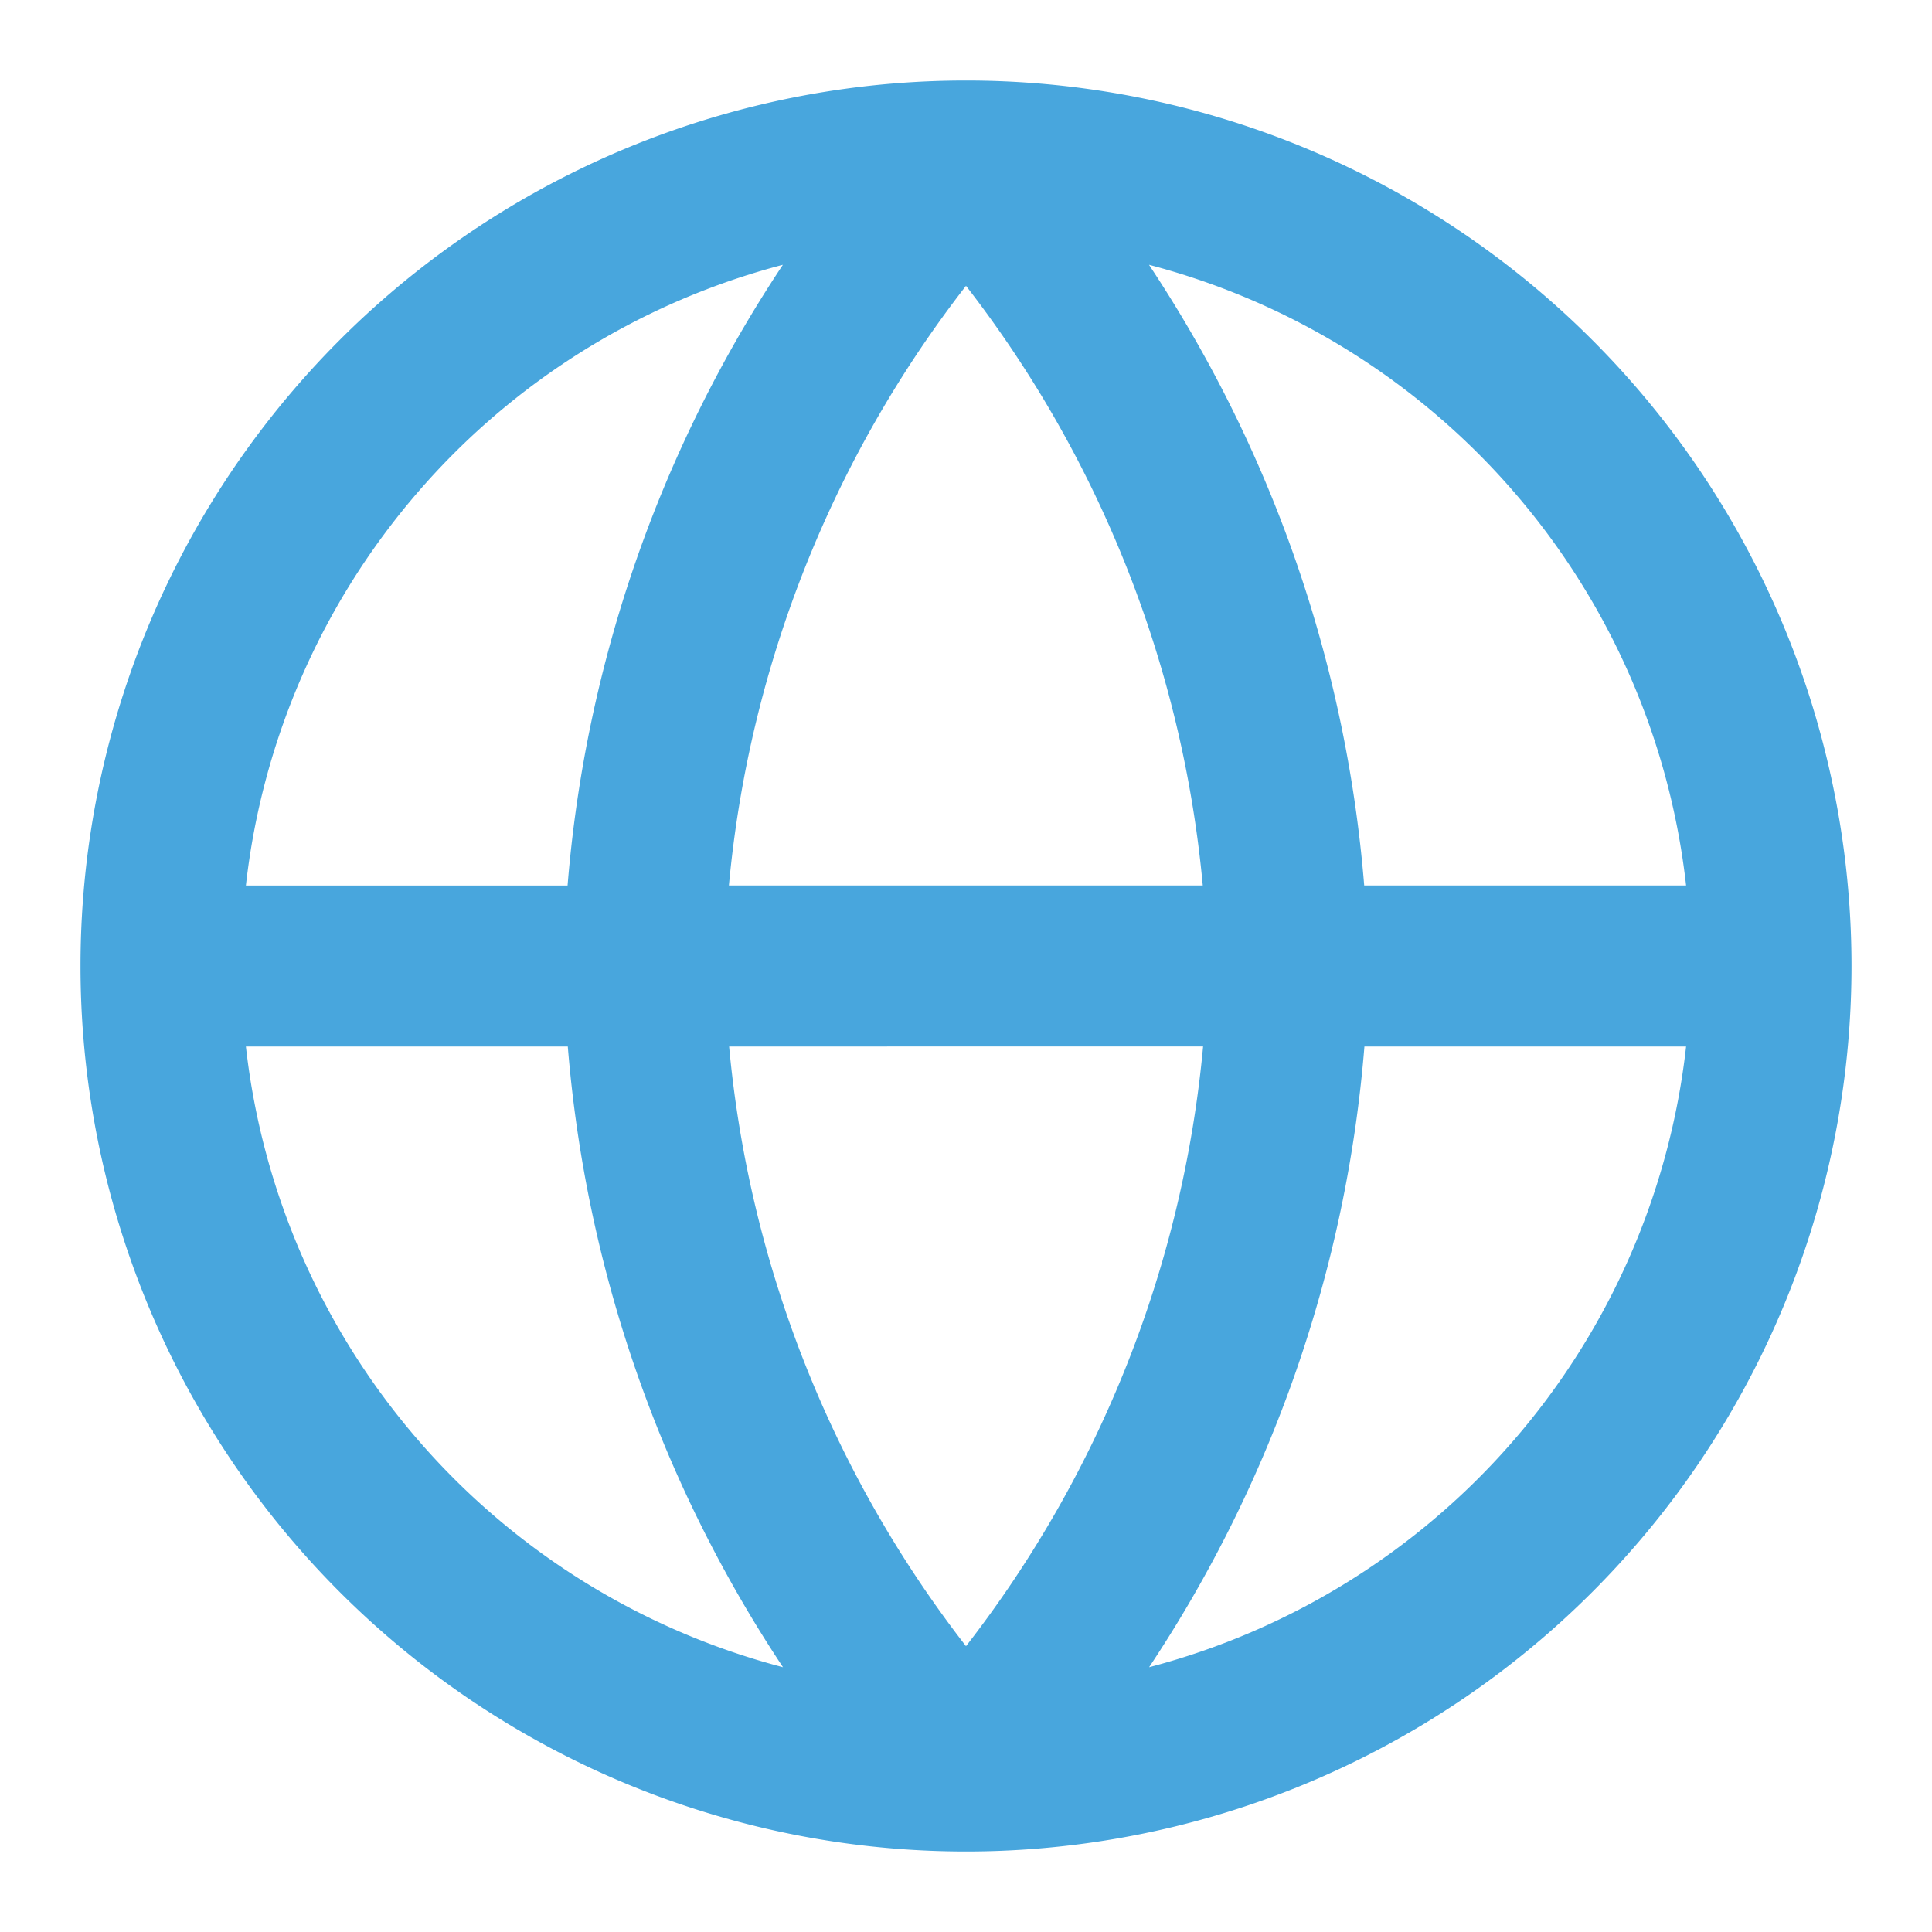
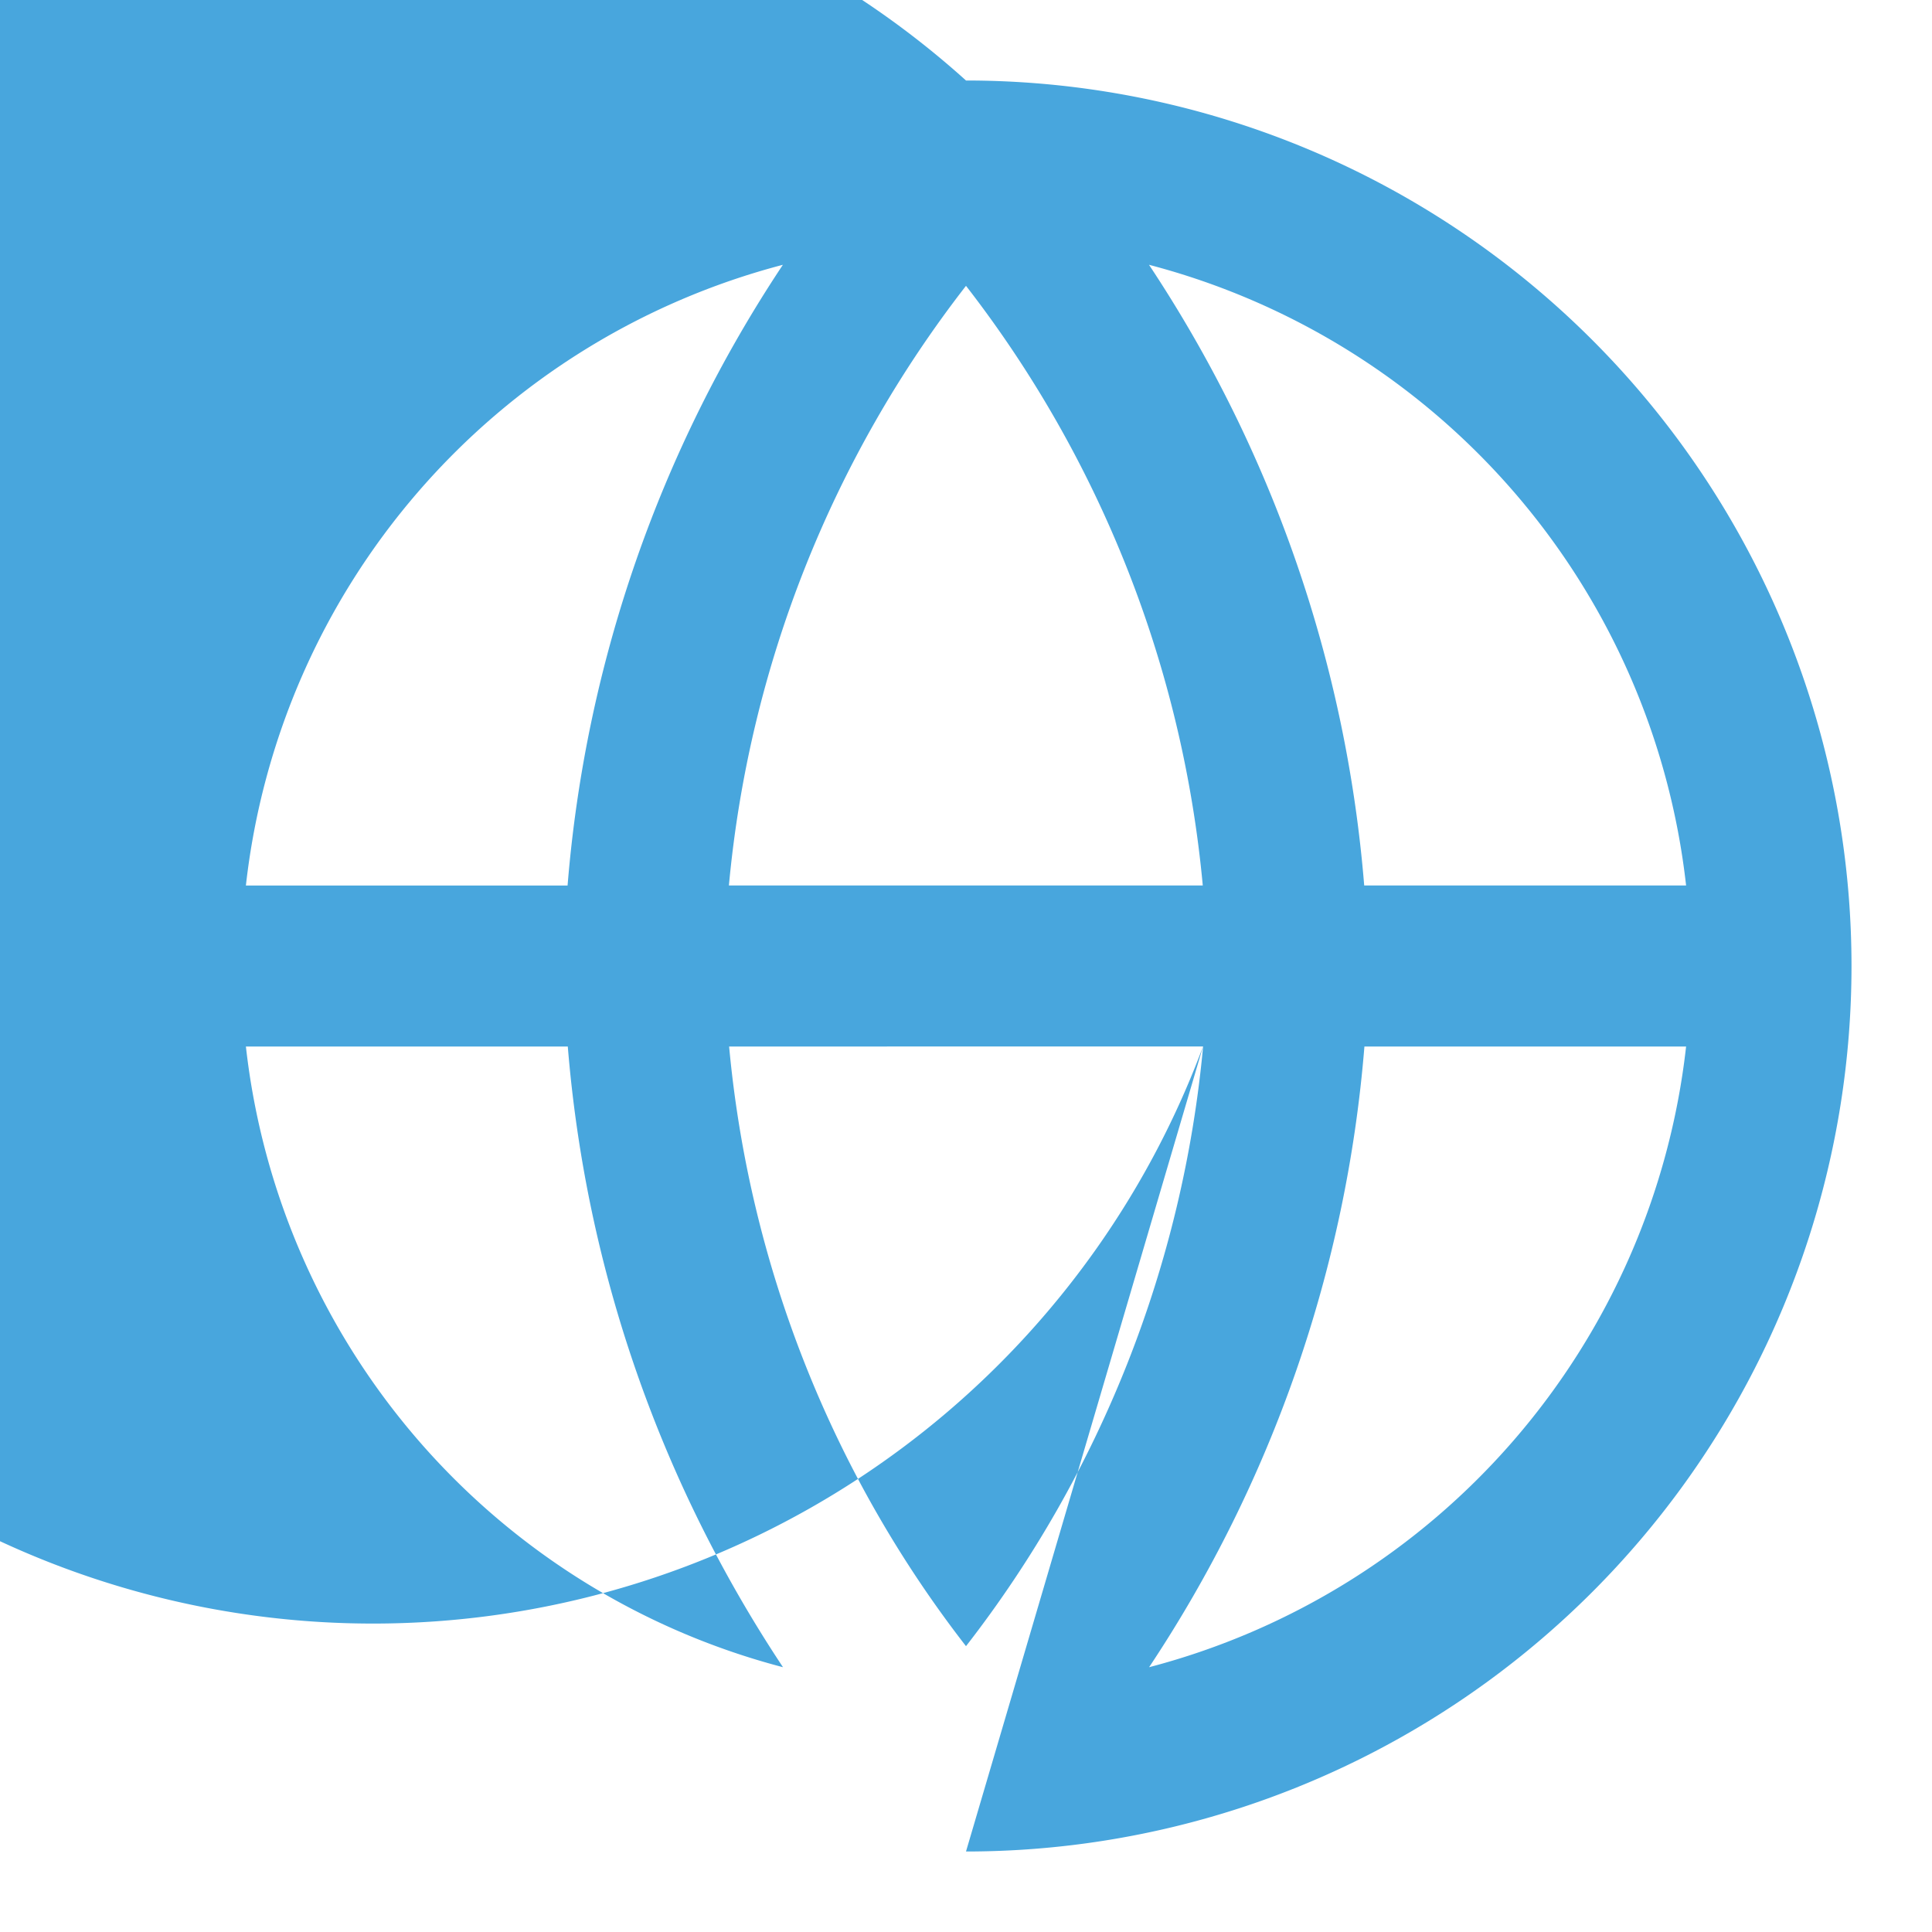
<svg xmlns="http://www.w3.org/2000/svg" xmlns:xlink="http://www.w3.org/1999/xlink" width="18" height="18" viewBox="0 0 18 18">
  <defs>
-     <path id="a" d="M2.291 9.75a6.756 6.756 0 0 0 5.004 5.783A12.248 12.248 0 0 1 5.29 9.75H2.29zm0-1.5h2.997a12.226 12.226 0 0 1 2.006-5.783A6.756 6.756 0 0 0 2.291 8.25zm13.418 0a6.756 6.756 0 0 0-5.004-5.783A12.248 12.248 0 0 1 12.71 8.25h2.999zm0 1.5h-2.997a12.226 12.226 0 0 1-2.006 5.783 6.756 6.756 0 0 0 5.003-5.783zM6.79 8.25h4.416A10.725 10.725 0 0 0 9 2.663 10.716 10.716 0 0 0 6.791 8.25zm4.418 1.5H6.793A10.725 10.725 0 0 0 9 15.337a10.716 10.716 0 0 0 2.209-5.587zM9 17.25A8.25 8.25 0 1 1 9 .75a8.25 8.25 0 0 1 0 16.5z" />
+     <path id="a" d="M2.291 9.75a6.756 6.756 0 0 0 5.004 5.783A12.248 12.248 0 0 1 5.29 9.75H2.29zm0-1.5h2.997a12.226 12.226 0 0 1 2.006-5.783A6.756 6.756 0 0 0 2.291 8.25zm13.418 0a6.756 6.756 0 0 0-5.004-5.783A12.248 12.248 0 0 1 12.71 8.25h2.999zm0 1.5h-2.997a12.226 12.226 0 0 1-2.006 5.783 6.756 6.756 0 0 0 5.003-5.783zM6.79 8.25h4.416A10.725 10.725 0 0 0 9 2.663 10.716 10.716 0 0 0 6.791 8.25zm4.418 1.5H6.793A10.725 10.725 0 0 0 9 15.337a10.716 10.716 0 0 0 2.209-5.587zA8.25 8.25 0 1 1 9 .75a8.25 8.25 0 0 1 0 16.5z" />
  </defs>
  <use fill="#48a6dd" fill-rule="evenodd" xlink:href="#a" />
</svg>